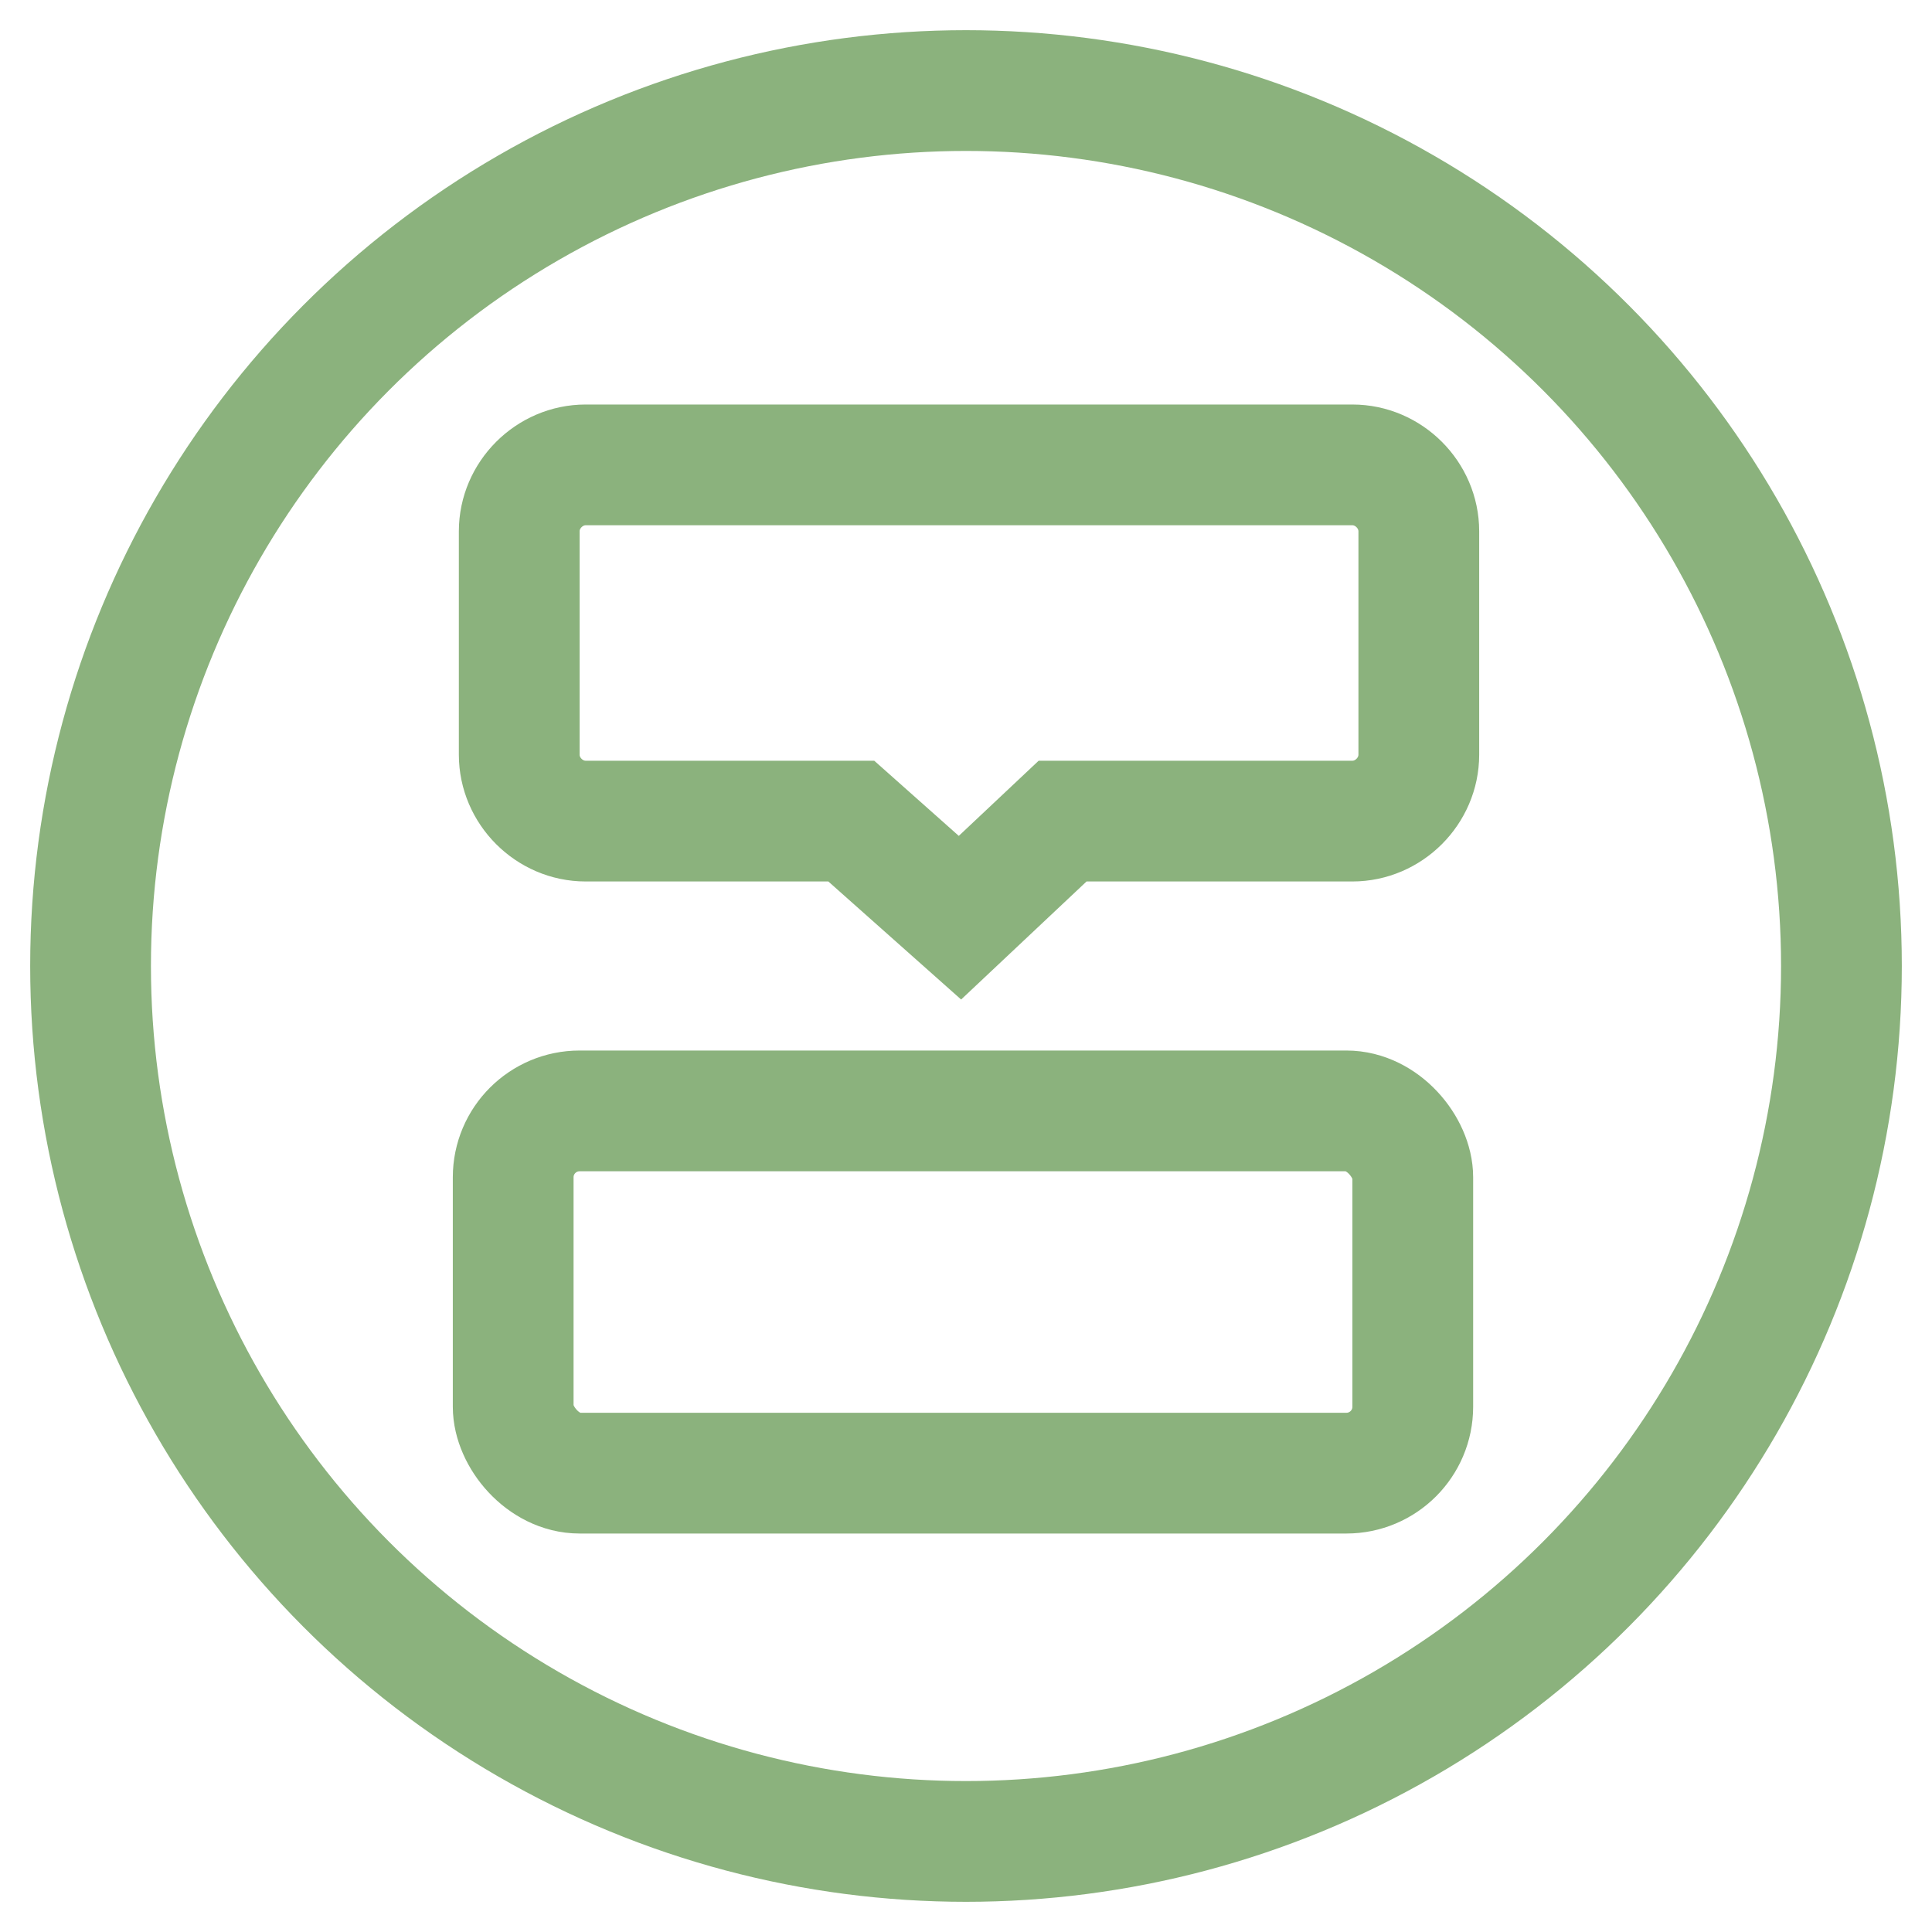
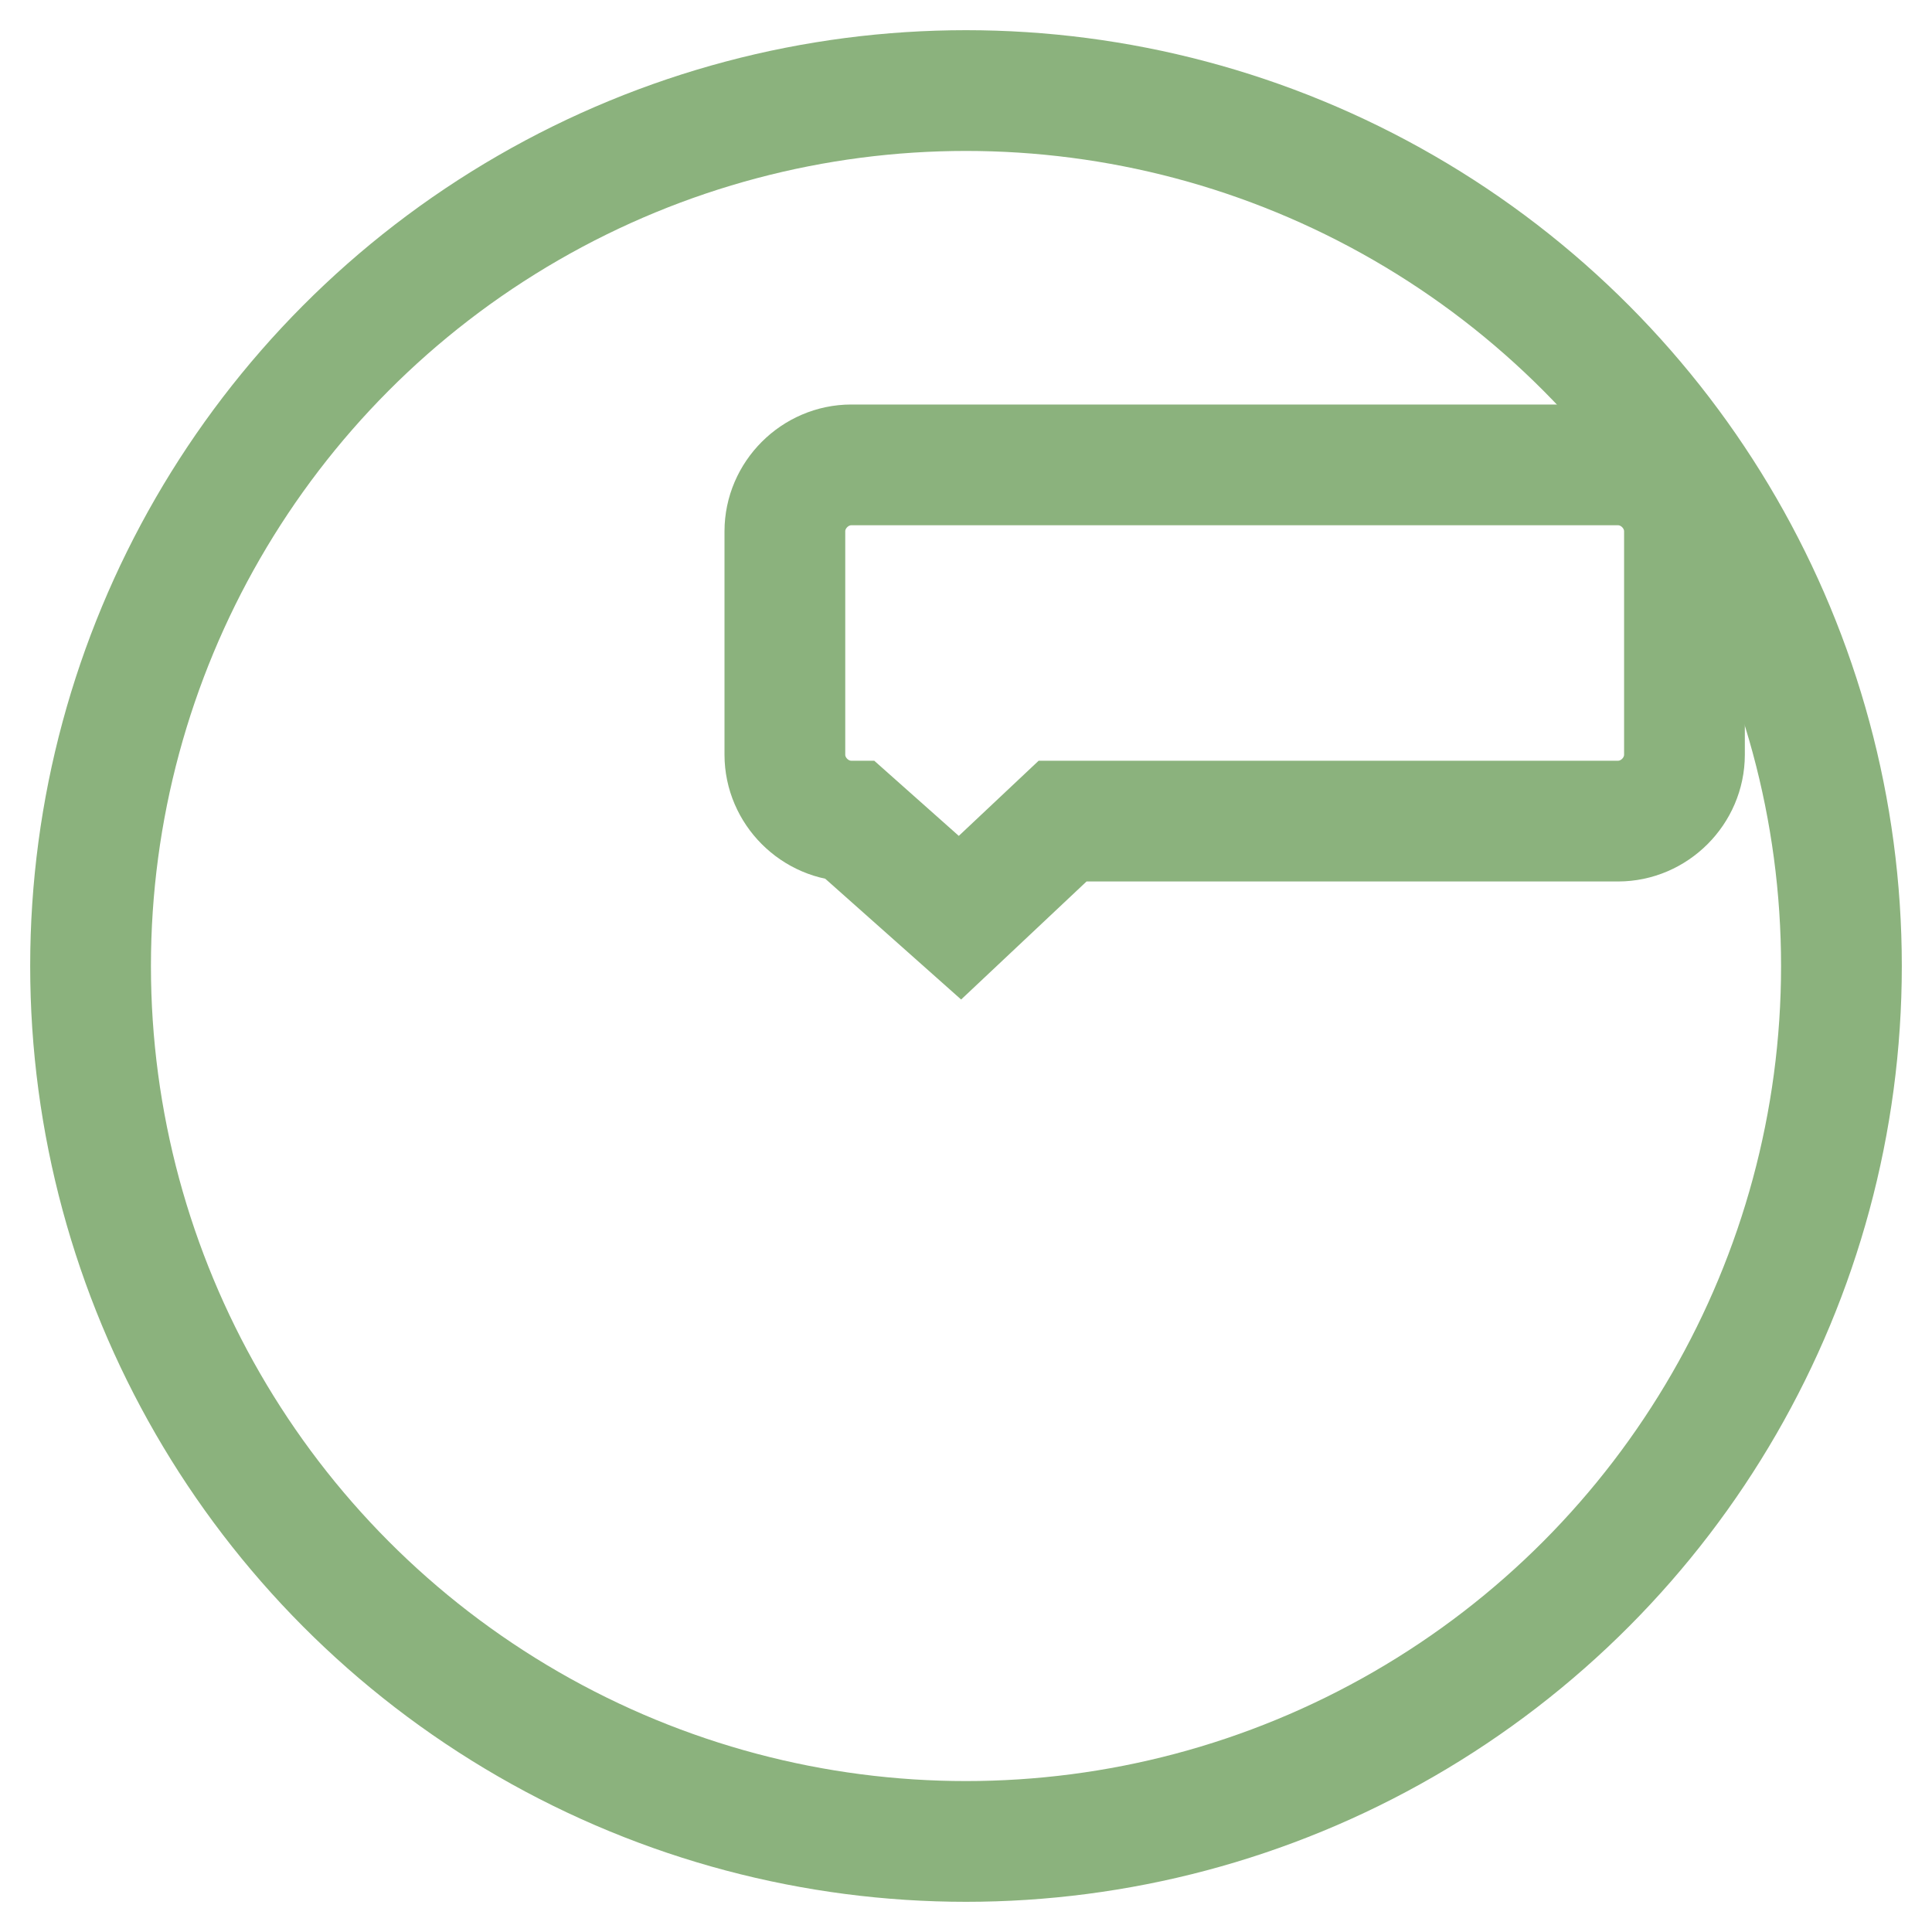
<svg xmlns="http://www.w3.org/2000/svg" id="Layer_1" version="1.1" viewBox="0 0 32 32">
  <defs>
    <style> .st0 { stroke-linecap: round; } .st0, .st1 { fill: none; stroke: #8bb27d; stroke-miterlimit: 10; stroke-width: 2px; } </style>
  </defs>
  <circle class="st1" cx="16" cy="16" r="14.5" />
  <g>
-     <path class="st0" d="M22.3,13.6h-4.7l-1.7,1.6-1.8-1.6h-4.4c-.6,0-1.1-.5-1.1-1.1v-3.7c0-.6.5-1.1,1.1-1.1h12.7c.6,0,1.1.5,1.1,1.1v3.7c0,.6-.5,1.1-1.1,1.1Z" />
-     <rect class="st0" x="8.5" y="18.4" width="14.9" height="6" rx="1.1" ry="1.1" />
+     <path class="st0" d="M22.3,13.6h-4.7l-1.7,1.6-1.8-1.6c-.6,0-1.1-.5-1.1-1.1v-3.7c0-.6.5-1.1,1.1-1.1h12.7c.6,0,1.1.5,1.1,1.1v3.7c0,.6-.5,1.1-1.1,1.1Z" />
  </g>
</svg>